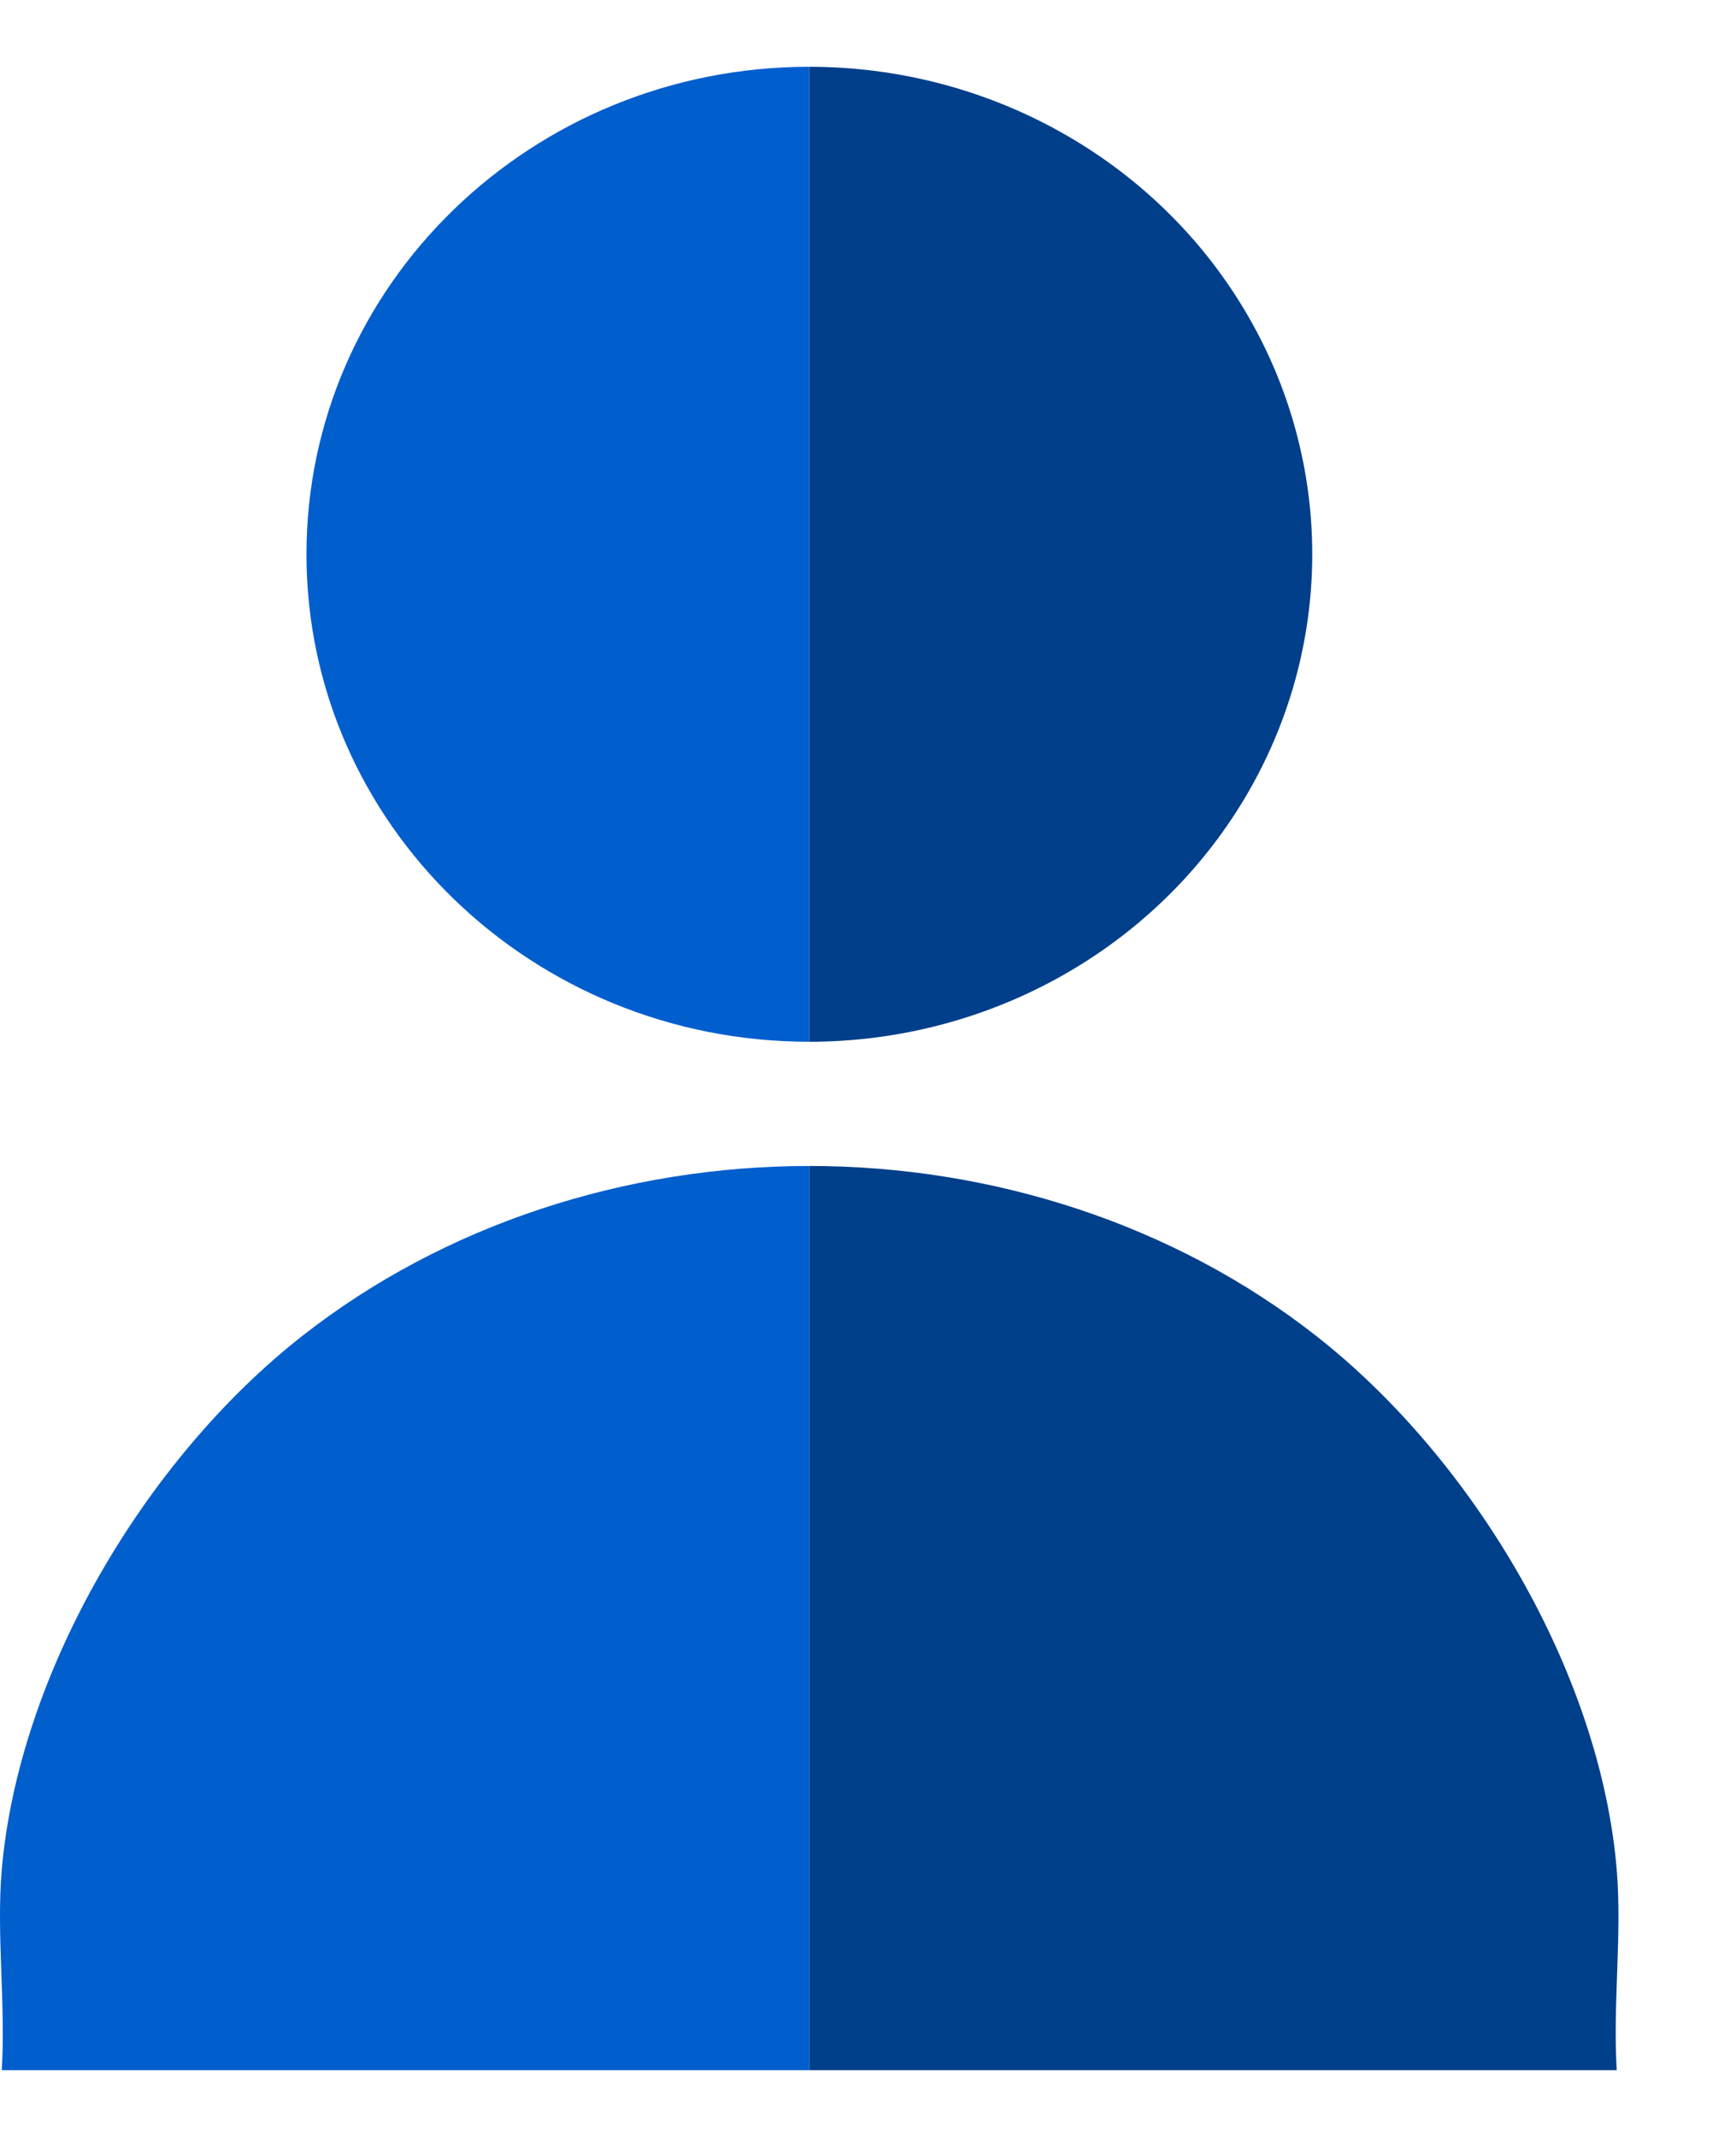
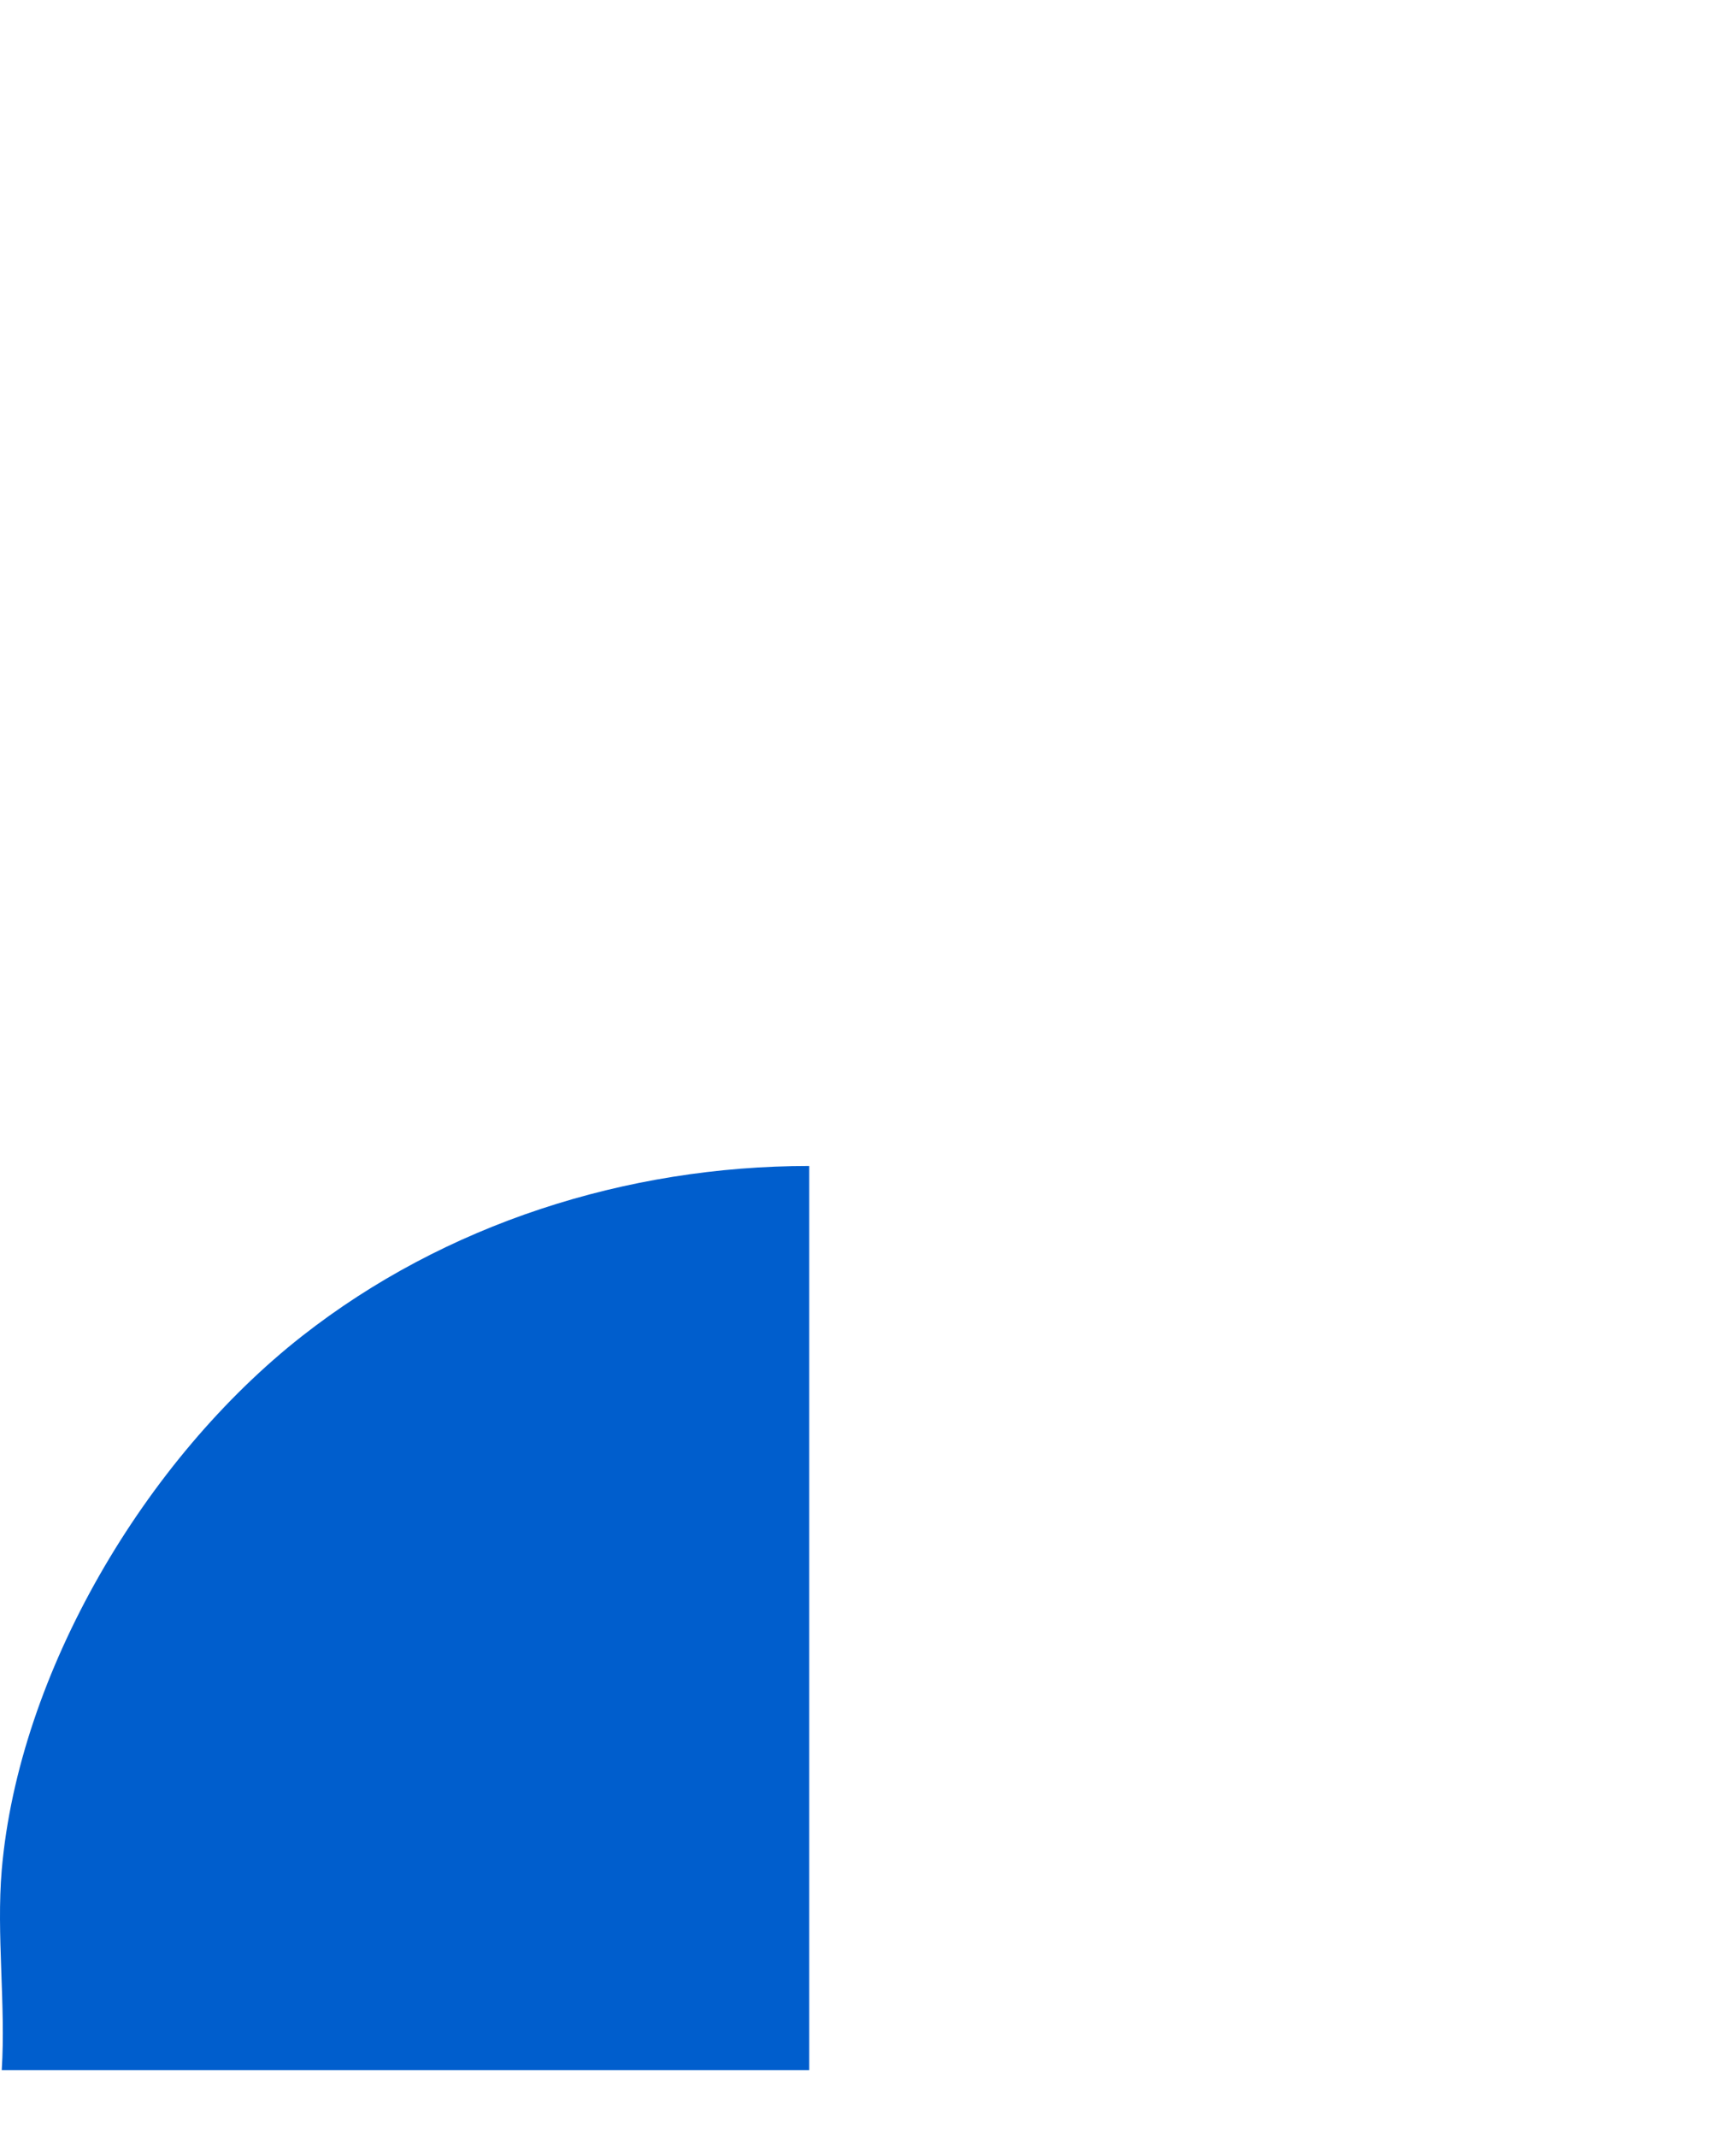
<svg xmlns="http://www.w3.org/2000/svg" width="13" height="16" viewBox="0 0 13 16" fill="none">
-   <path d="M9.857 10.003C11.033 10.925 11.984 12.522 12.107 14.001C12.147 14.483 12.077 15.012 12.107 15.5C10.092 15.5 8.075 15.5 6.06 15.5V8.73C7.43 8.73 8.789 9.165 9.857 10.003Z" fill="#003F8A" />
  <path d="M6.06 8.73V15.5H0.013C0.044 15.013 -0.028 14.482 0.013 14.001C0.14 12.526 1.087 10.925 2.263 10.003C3.331 9.165 4.69 8.73 6.06 8.73Z" fill="#005ECD" />
-   <path d="M6.06 7.8V0.5C7.405 0.5 8.649 1.195 9.322 2.325C9.995 3.454 9.995 4.845 9.322 5.975C8.649 7.104 7.406 7.8 6.06 7.8Z" fill="#013F8A" />
-   <path d="M6.06 0.5V7.8C3.981 7.8 2.295 6.166 2.295 4.15C2.295 2.134 3.981 0.5 6.06 0.5Z" fill="#015ECD" />
</svg>